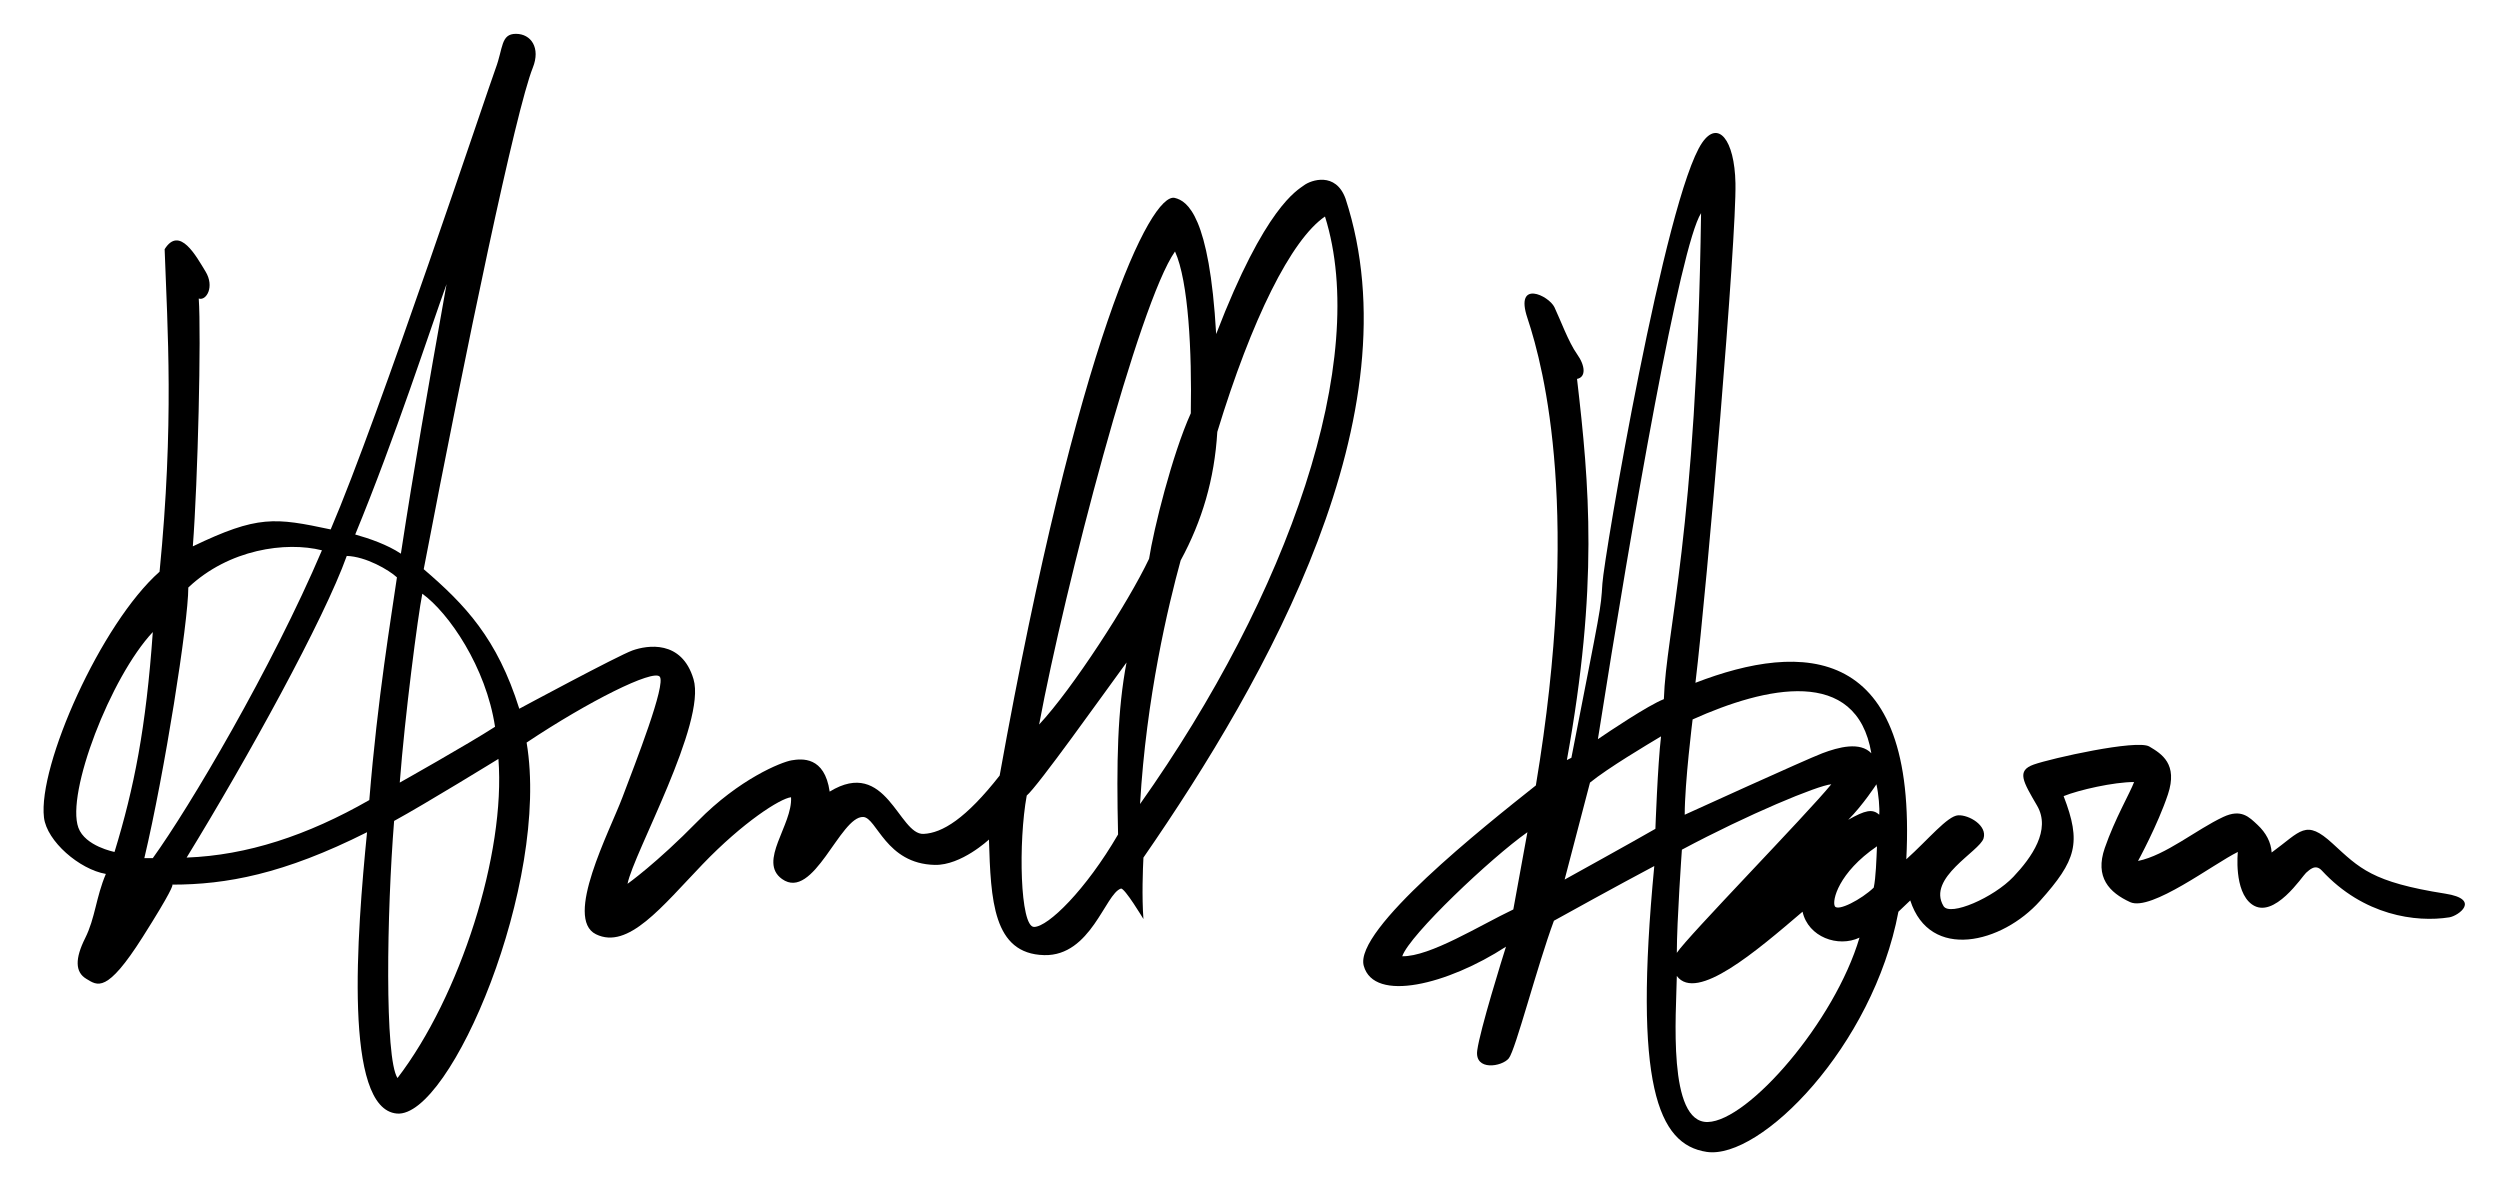
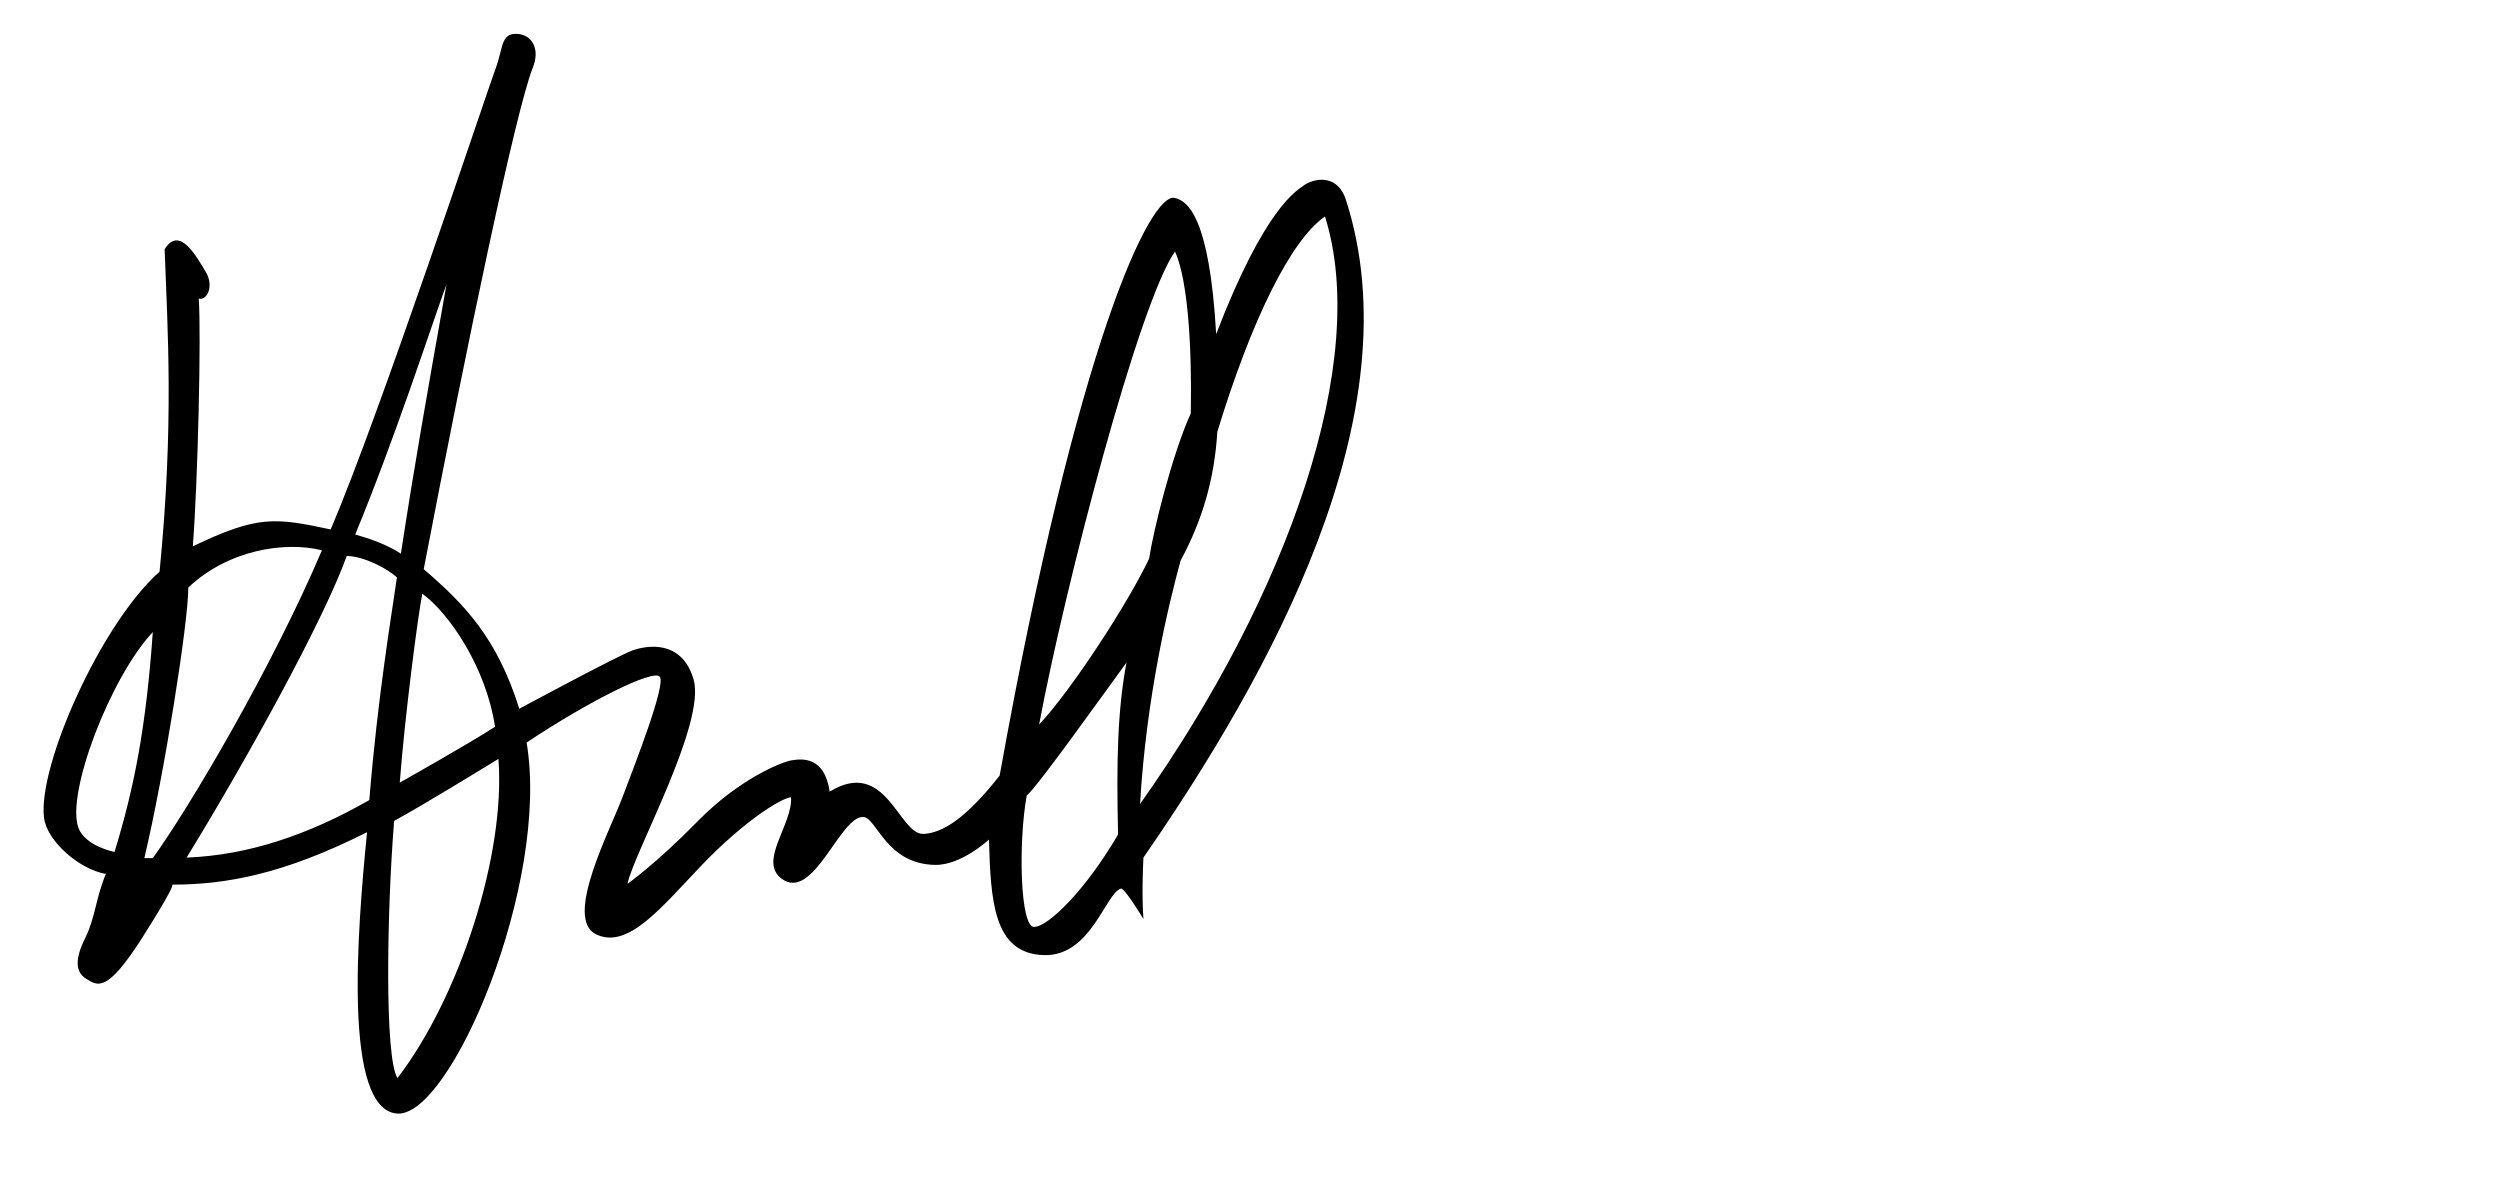
<svg xmlns="http://www.w3.org/2000/svg" version="1.1" id="Layer_2" x="0px" y="0px" width="369.5px" height="174px" viewBox="0 0 369.5 174" enable-background="new 0 0 369.5 174" xml:space="preserve">
  <path d="M198.875,29.375c-1.458-4.042-5.125-2.75-6.125-2s-5.75,3.125-13,22c-1-17.5-4.264-19.687-6.125-20.125  c-3.542-0.833-14.292,20.917-25.875,85.375c-5,6.375-8.478,8.499-11.25,8.625c-3.667,0.167-5.5-11.375-13.875-6.25  c-0.75-5.25-4.125-4.875-5.625-4.625s-7.75,2.75-13.875,9s-10.375,9.25-10.375,9.25c0.875-4.5,11.682-23.766,9.75-30.25  c-1.75-5.875-6.875-5-9-4.25s-16.75,8.625-16.75,8.625c-3.25-10.375-8-15.375-14.125-20.625C69,50.875,76.238,16.281,78.75,10  c1.167-2.917-0.25-5-2.5-5s-1.875,2.125-3,5.125S56,61.625,48.875,78.25c-8.25-1.75-10.75-2.125-20.375,2.5  c0.75-9.75,1.25-31.25,0.875-36.625c1.125,0.375,2.375-1.75,1-4s-3.833-6.833-6.042-3.292C24.75,48.583,25.75,62.5,23.583,84.5  C14.917,92.167,5.588,113.172,6.5,120.833c0.417,3.5,5.25,7.667,9.146,8.334c-1.48,3.5-1.563,6.5-3.063,9.5s-1.5,5,0.167,6  s3,2.25,8.333-6.167c4.28-6.755,4.48-7.657,4.393-7.751c7.9-0.007,16.388-1.515,28.774-7.749c-1.5,15.083-3.5,40.918,4.417,41.584  S81.333,130.5,77.833,109.75C87.083,103.583,96.5,98.917,97.5,100s-3.583,12.749-5.5,17.833s-8.667,17.916-3.917,20.25  s9.75-4.083,15.75-10.333s11.5-9.751,13.083-9.917c0.25,4.084-4.945,9.505-1.333,12.084c4.667,3.333,8.585-9.311,12-9.167  c2,0.084,3.333,6.928,10.583,7.083c3.917,0.084,8-3.75,8-3.75c0.27,8.898,0.586,16.901,8.167,17.084  c6.917,0.167,9.024-9.078,11.333-9.833c0.529-0.173,3.333,4.5,3.333,4.5c-0.25-3.334-0.083-7.501,0-9.084  C187.5,100,209.25,61.167,198.875,29.375z M73.167,107.417c-4,2.583-14.083,8.25-14.083,8.25c0.75-9.833,2.684-24.673,3.333-27.917  C66.333,90.584,71.834,98.584,73.167,107.417z M66,42c-2.917,16.417-4.734,26.669-6.75,39.833c-2-1.333-4.667-2.25-6.75-2.833  C58.417,64.667,63.583,48.667,66,42z M16.928,125.917c0,0-4.344-0.833-5.344-3.583c-1.847-5.078,4.75-22.25,11-28.917  C21.583,107.584,19.833,116.417,16.928,125.917z M22.583,126.834h-1.25c3-12.667,6.5-34.834,6.5-40c6-5.667,14.417-6.833,19.75-5.5  C40.167,98.75,28,119.334,22.583,126.834z M54.583,118.25c-9.167,5.25-18.083,8.166-27,8.5c9-14.666,20.333-35.25,23.667-44.583  c2.833,0.083,6.25,2.083,7.417,3.167C57.833,91.167,55.824,103.011,54.583,118.25z M58.75,159.334c-1.917-2.916-1.583-24.5-0.5-38  c4.583-2.5,15.417-9.167,15.417-9.167C74.75,126.167,68,147.25,58.75,159.334z M173.667,37.167c2,4.417,2.5,14.833,2.333,23.917  c-2.75,6.083-5.5,17.167-6.167,21.5c-3.083,6.5-11.333,19.25-16.25,24.5C157.417,86.583,168.334,44.75,173.667,37.167z   M165.25,123.334C160.5,131.501,154.917,137,152.833,137s-2.333-12.583-1.083-19.416c1.667-1.416,10.917-14.417,14.75-19.667  C165.167,104.917,165,112.584,165.25,123.334z M168.5,118.834c0.917-15.75,4.167-29.334,6-36c3.167-5.833,5-12,5.417-19  C185,47.167,190.834,35.417,195.834,32C202.5,53.25,190.5,87.75,168.5,118.834z" />
-   <path d="M361.417,132.083c-10.869-1.708-12.666-3.75-16.666-7.416C340.75,121,340.1,122.832,335.75,126  c-0.084-1.5-0.833-2.916-2.083-4.083s-2.417-2.417-5.083-1.167c-3.983,1.868-8.5,5.667-12.584,6.5c0,0,2.917-5.333,4.417-9.833  s-0.917-6-2.75-7.083s-14.5,1.75-17.083,2.666s-1.584,2.5,0.5,6.084s-0.815,7.664-3.5,10.5c-2.918,3.083-9.39,5.906-10.334,4.333  c-2.5-4.167,5.334-8.083,5.917-10s-2.167-3.5-3.75-3.417s-4.417,3.584-7.667,6.5c1.666-32.083-15.417-32.166-31.166-26.083  c1.749-14.583,6.082-65.667,5.916-73.833c-0.132-6.499-2.584-9.389-4.917-6c-5.455,7.924-14.5,61.167-14.75,65.167  s-0.166,3.083-4.583,25.75l-0.666,0.334c4.667-25.75,3.333-40.584,1.5-56.334c1.334-0.25,1.25-1.917,0-3.667s-2.5-5.167-3.334-6.917  s-5.917-4.167-4,1.583c2.567,7.701,7.917,29.083,1.25,69.084c-7.667,6.084-26.91,21.347-25.438,26.666  c1.521,5.5,12.438,2.75,21.022-2.833c-0.5,1.583-3.833,12.25-4.25,15.333s3.667,2.417,4.667,1.167s4.167-13.583,6.667-20.333  c1.5-0.833,9.333-5.167,14.833-8.084c-3.085,32.25,0.499,41.167,7.75,42.25c7.939,1.186,24.583-15.583,28.333-35.5l1.75-1.667  c2.916,9.001,13.582,6.334,19.167,0.084c5.383-6.023,6.165-8.583,3.5-15.5c2.25-0.916,7.416-2.084,10.416-2.084  c-0.584,1.583-2.833,5.417-4.333,9.75s0.667,6.584,3.75,8s12.333-5.666,15.917-7.416c0,0-0.625,5.806,2.083,7.75  c3.249,2.333,7.5-4.25,8-4.667s1.369-1.375,2.333-0.333c6.166,6.667,13.919,7.688,18.834,6.916  C363.368,135.368,366.725,132.917,361.417,132.083z M223.668,134.417c-4.916,2.333-12.334,7-16.417,6.917  c1.083-3.166,13.167-14.584,18.5-18.334L223.668,134.417z M276.585,111.334c-1.667-1.75-4.833-0.916-7.25,0  s-20.334,9.083-20.334,9.083c0-4.75,1.167-14.083,1.167-14.083C260.918,101.5,274.419,98.418,276.585,111.334z M270.667,115.917  c-3.75,4.583-21.249,22.499-22.833,24.916c0-4.666,0.75-15.25,0.75-15.25C258.417,120.333,268.667,116.084,270.667,115.917z   M244.668,122.5c-3.167,1.834-13.417,7.5-13.417,7.5l3.75-14.333c2.667-2.167,8.417-5.583,10.5-6.833  C245.001,113.084,244.668,122.5,244.668,122.5z M236.168,109.25c5.165-32.825,12.165-72.917,15.25-77.75  c-0.667,47.667-5.167,61.666-5.5,71.833C243.585,104.25,237.751,108.167,236.168,109.25z M252.417,165.833  c-6,0.166-4.667-16.083-4.583-21.583c2.917,3.917,11.75-3.667,18.583-9.5c0.833,3.75,5.25,5.333,8.417,3.833  C271.168,150.999,258.417,165.667,252.417,165.833z M276.938,131.188c-1.813,1.75-5.313,3.563-5.75,2.75s0.523-4.959,6.23-8.854  C277.335,127,277.25,129.75,276.938,131.188z M277.751,120.417c-1-0.917-2.083-0.666-4.583,0.75c2.167-2.167,4.167-5.25,4.167-5.25  C277.668,117.417,277.834,119.501,277.751,120.417z" />
</svg>